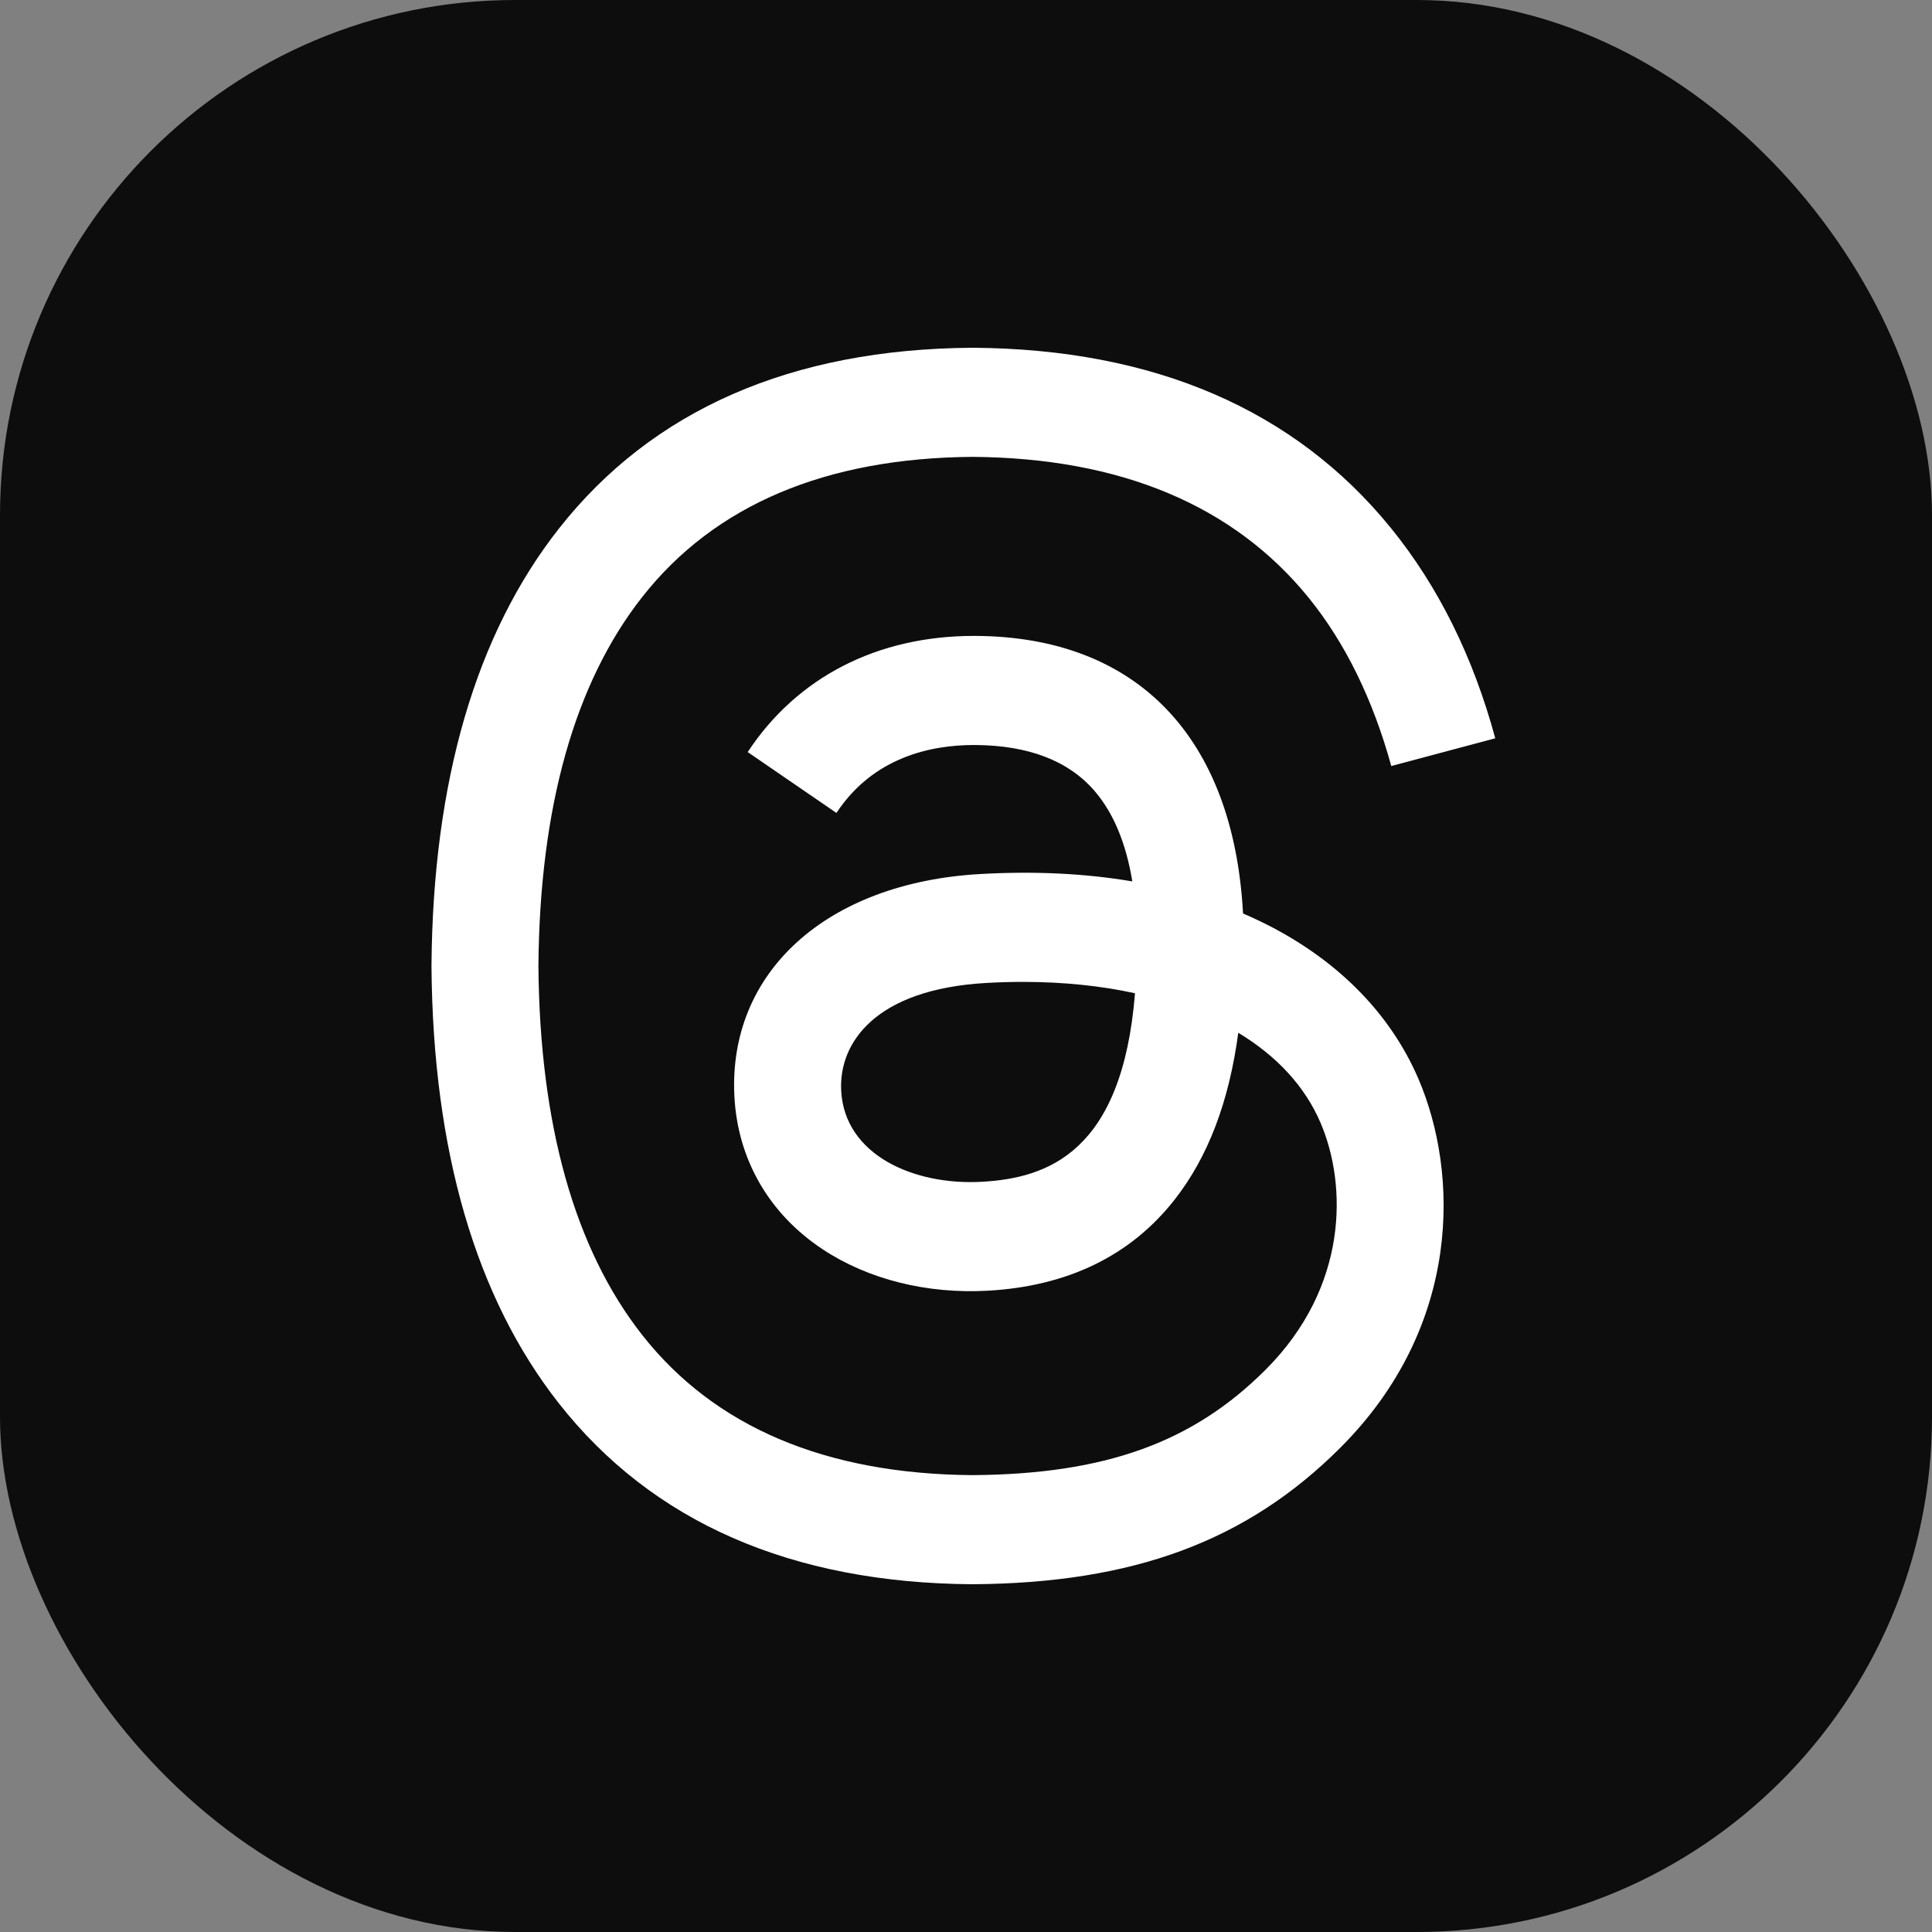
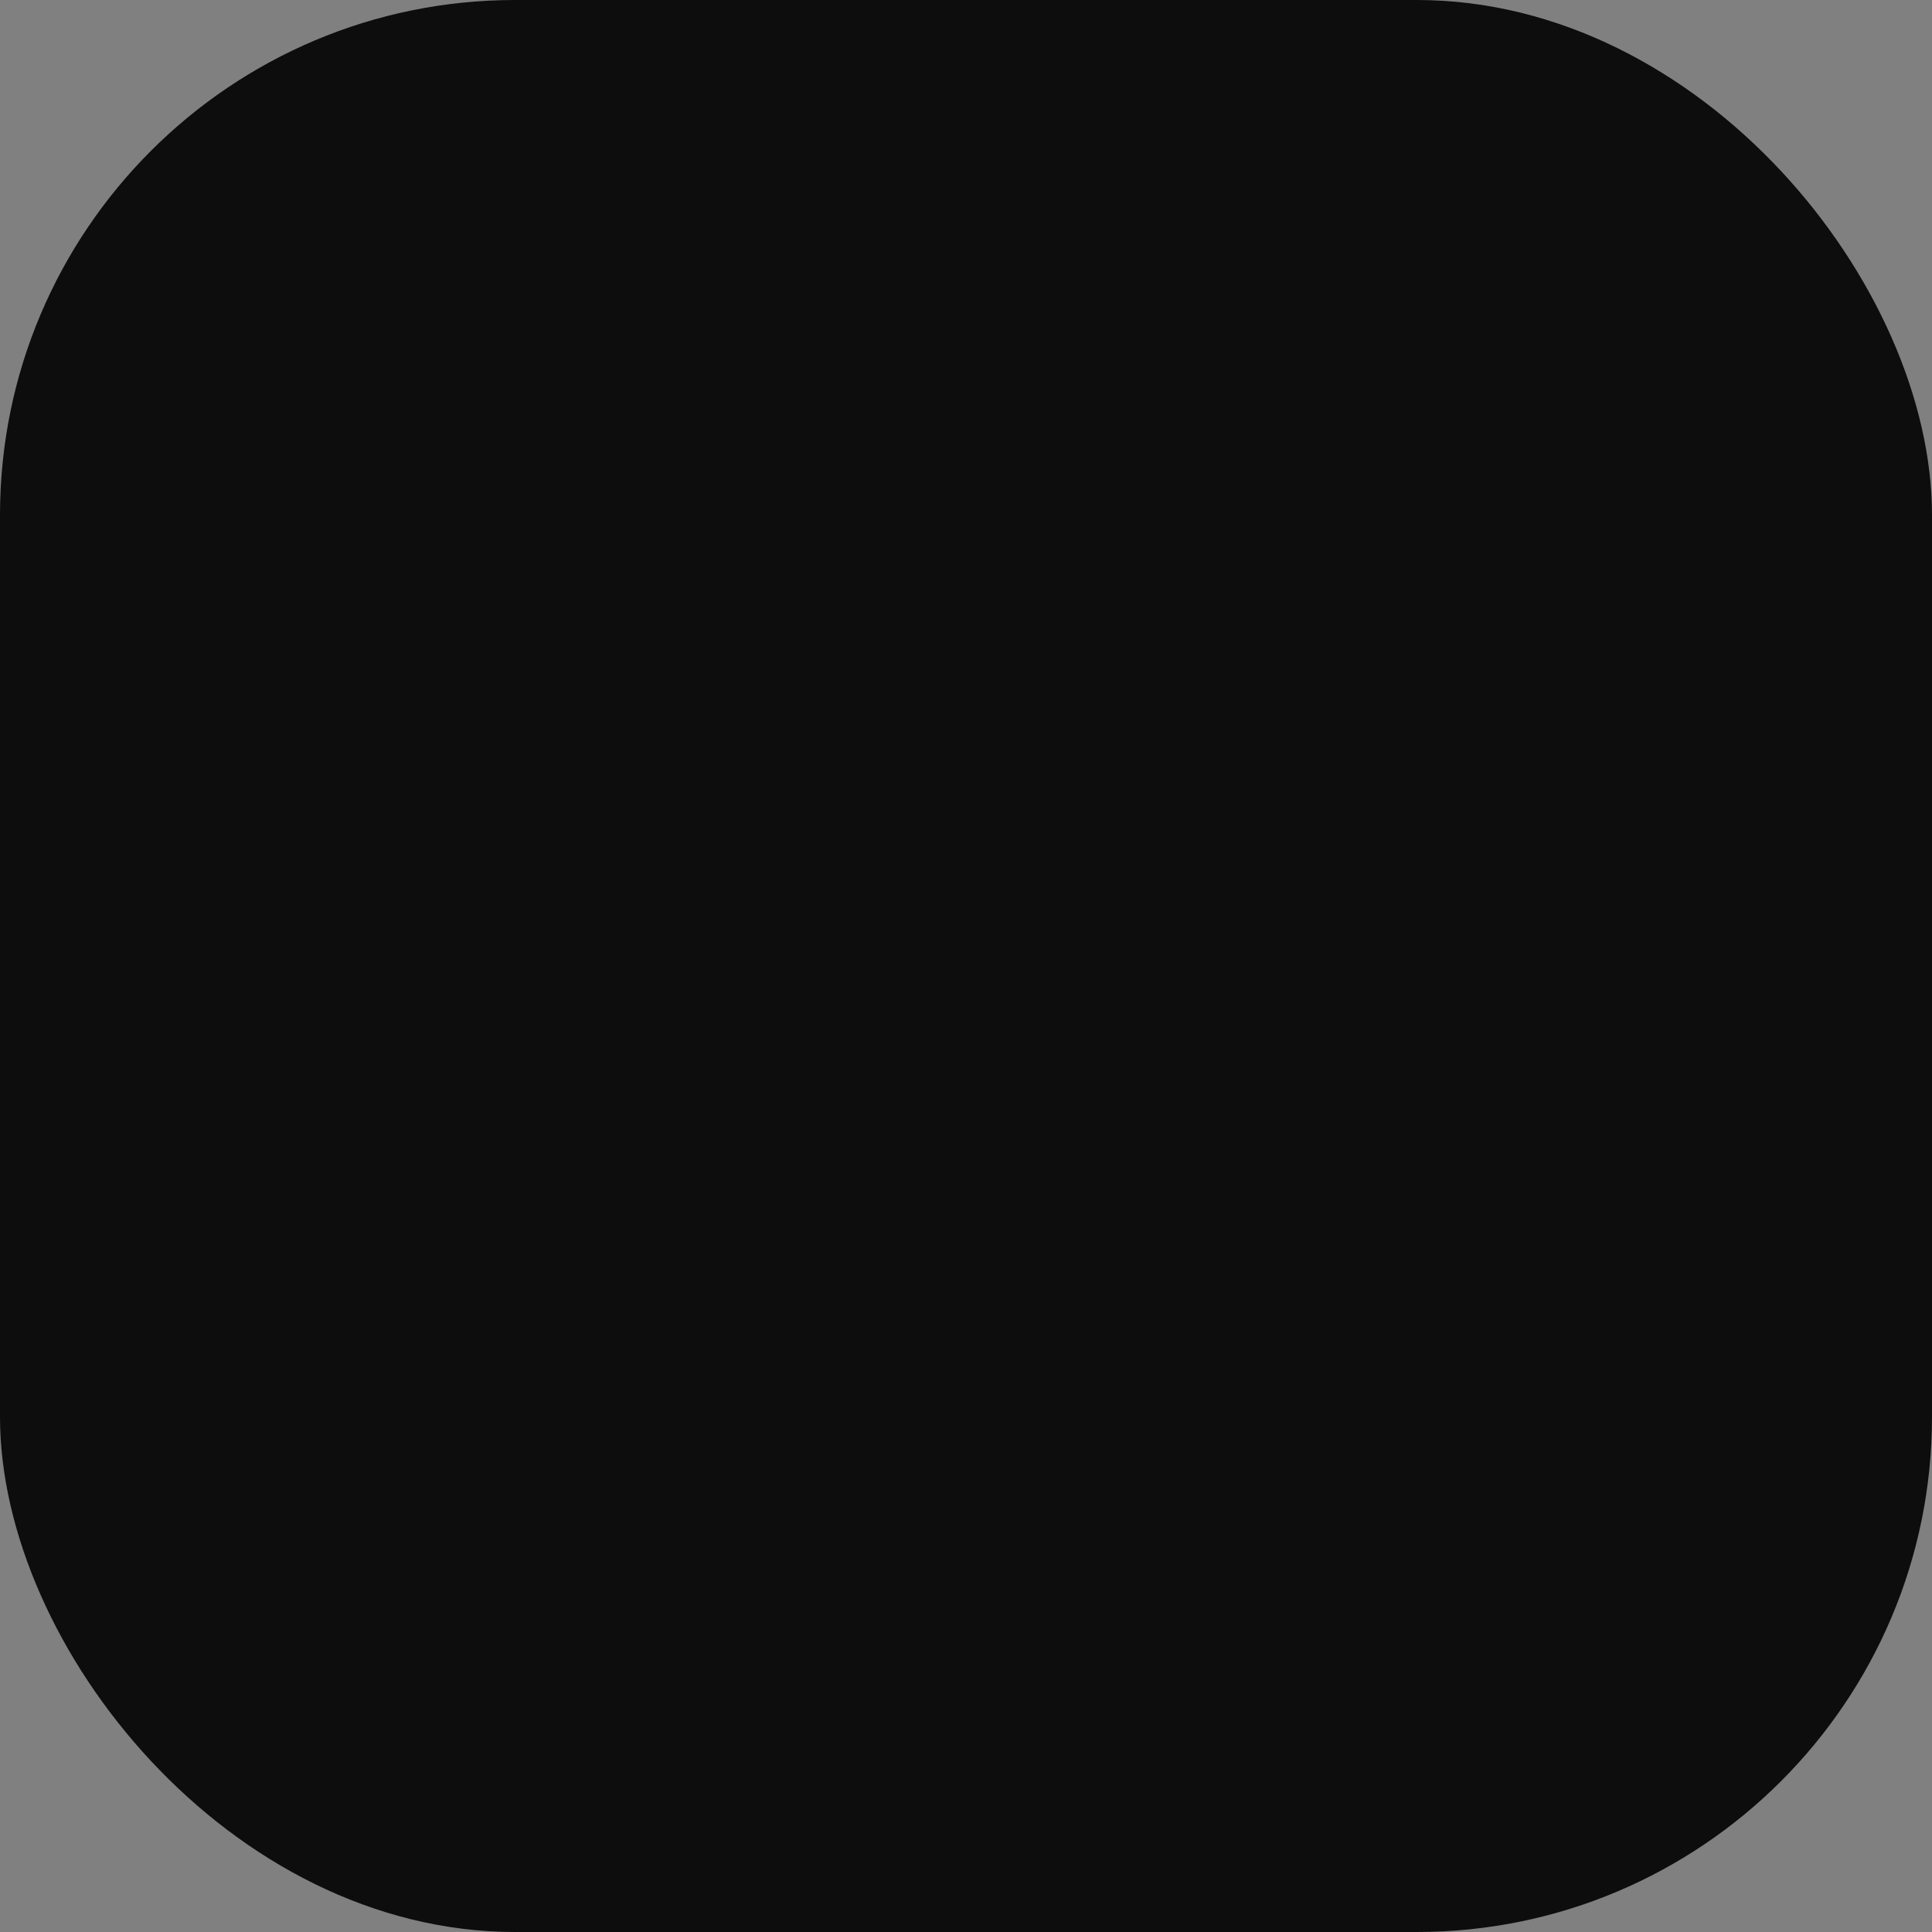
<svg xmlns="http://www.w3.org/2000/svg" width="300" height="300" viewBox="0 0 300 300" fill="none">
  <rect x="0" y="0" width="300" height="300" fill="#808080" stroke="none" />
  <rect width="300" height="300" rx="80" fill="black" fill-opacity="0.9" />
-   <path d="M195.537 142.988C194.71 142.592 193.87 142.21 193.019 141.845C191.537 114.538 176.616 98.905 151.562 98.745C151.448 98.744 151.336 98.744 151.222 98.744C136.236 98.744 123.773 105.141 116.102 116.781L129.881 126.233C135.612 117.538 144.605 115.685 151.229 115.685C151.305 115.685 151.382 115.685 151.458 115.686C159.707 115.738 165.932 118.137 169.961 122.814C172.893 126.219 174.854 130.925 175.825 136.864C168.511 135.621 160.601 135.238 152.145 135.723C128.325 137.095 113.011 150.988 114.04 170.292C114.562 180.084 119.44 188.508 127.775 194.011C134.822 198.663 143.899 200.938 153.332 200.423C165.79 199.74 175.563 194.987 182.381 186.296C187.559 179.696 190.834 171.143 192.28 160.366C198.217 163.949 202.617 168.664 205.047 174.332C209.179 183.967 209.42 199.8 196.501 212.708C185.182 224.016 171.576 228.908 151.013 229.059C128.204 228.89 110.954 221.575 99.738 207.317C89.236 193.966 83.808 174.682 83.605 150C83.808 125.318 89.236 106.034 99.738 92.683C110.954 78.425 128.204 71.11 151.013 70.941C173.988 71.111 191.539 78.461 203.184 92.788C208.894 99.814 213.199 108.649 216.037 118.95L232.184 114.642C228.744 101.962 223.331 91.036 215.965 81.974C201.036 63.607 179.202 54.195 151.07 54H150.957C122.882 54.194 101.292 63.642 86.788 82.079C73.882 98.486 67.224 121.316 67.001 149.933L67 150L67.001 150.067C67.224 178.684 73.882 201.514 86.788 217.921C101.292 236.358 122.882 245.806 150.957 246H151.07C176.03 245.827 193.624 239.292 208.118 224.811C227.081 205.866 226.51 182.119 220.26 167.541C215.776 157.087 207.227 148.596 195.537 142.988ZM152.44 183.507C142 184.095 131.154 179.409 130.62 169.372C130.223 161.93 135.916 153.626 153.081 152.637C155.047 152.523 156.976 152.468 158.871 152.468C165.106 152.468 170.939 153.074 176.242 154.233C174.264 178.935 162.662 182.946 152.44 183.507Z" fill="white" />
</svg>